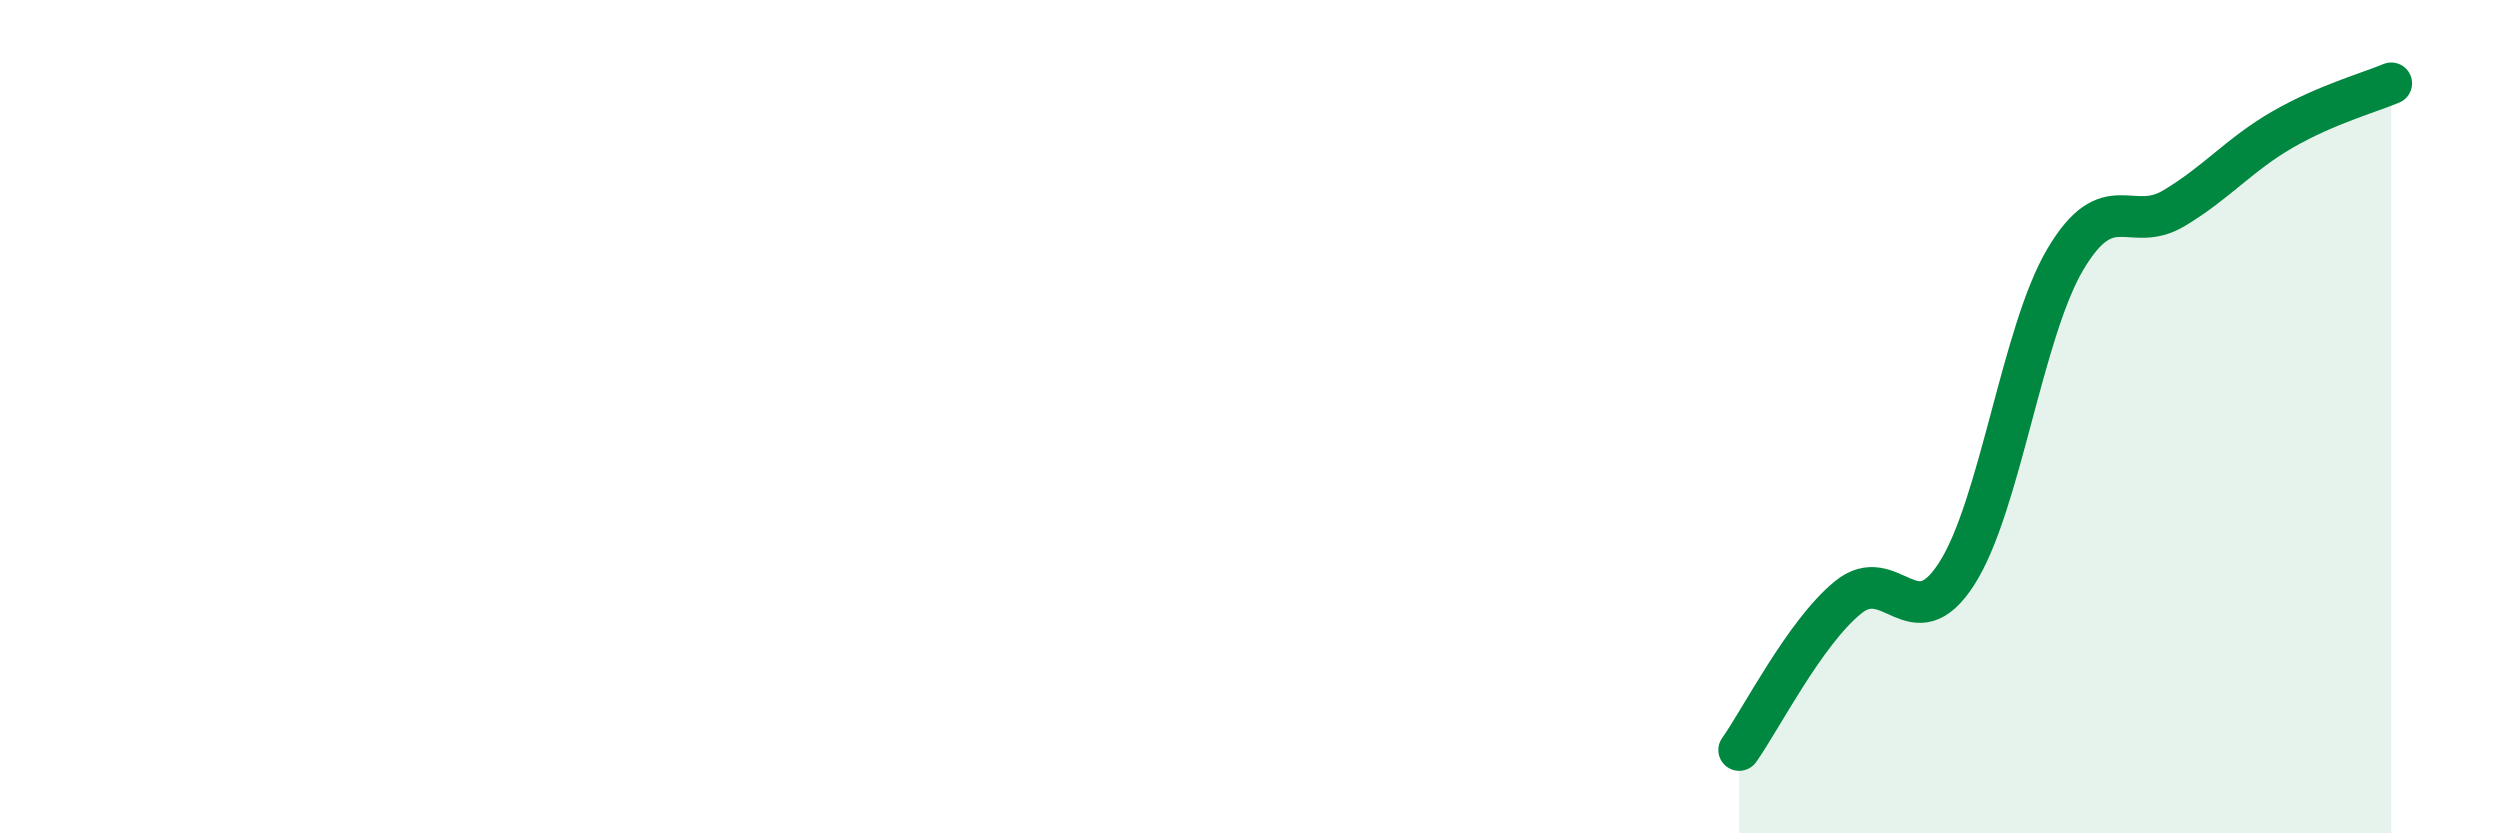
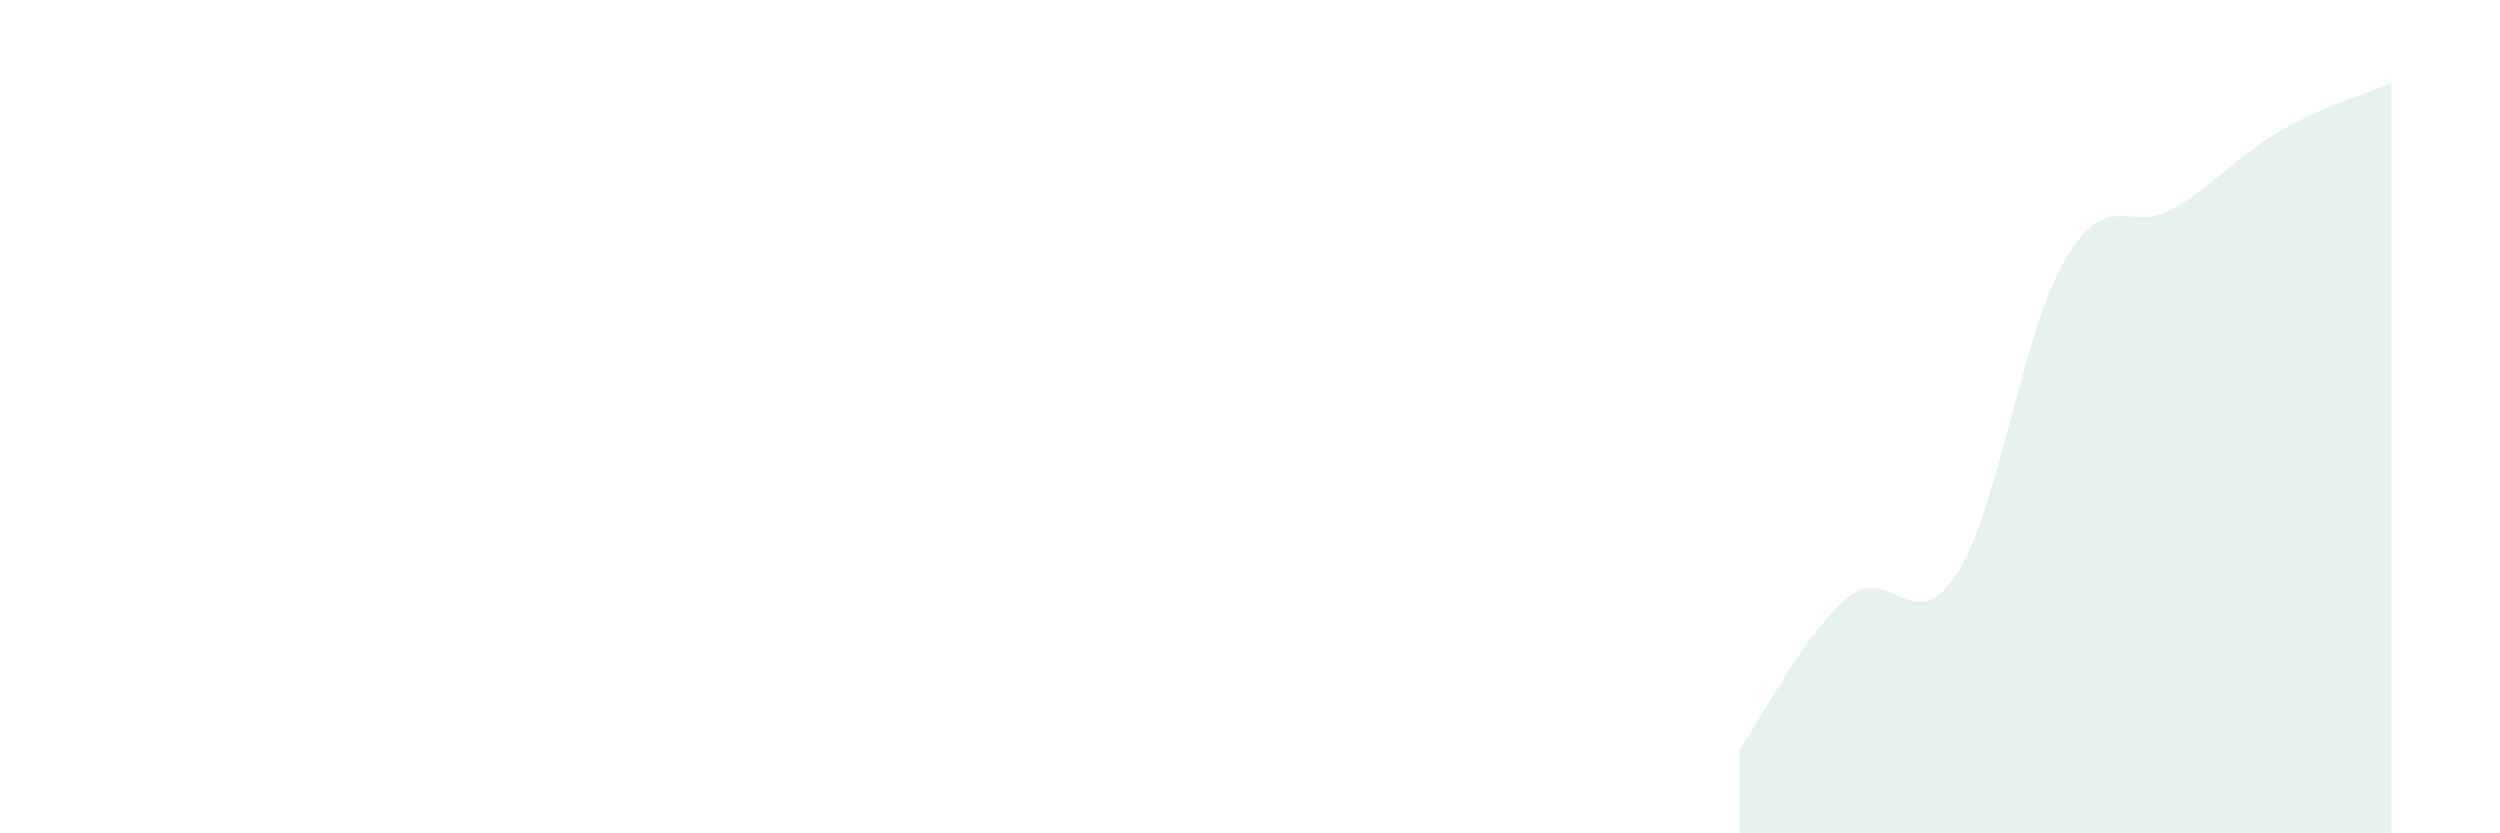
<svg xmlns="http://www.w3.org/2000/svg" width="60" height="20" viewBox="0 0 60 20">
  <path d="M 41.74,18 C 42.26,17.27 43.31,15.19 44.35,14.34 C 45.39,13.49 45.92,15.39 46.96,13.77 C 48,12.15 48.53,7.97 49.57,6.22 C 50.61,4.47 51.13,5.62 52.17,5 C 53.21,4.38 53.74,3.71 54.78,3.11 C 55.82,2.51 56.87,2.22 57.39,2L57.39 20L41.74 20Z" fill="#008740" opacity="0.1" stroke-linecap="round" stroke-linejoin="round" />
-   <path d="M 41.74,18 C 42.26,17.27 43.31,15.19 44.35,14.34 C 45.39,13.49 45.92,15.39 46.96,13.77 C 48,12.15 48.53,7.97 49.57,6.22 C 50.61,4.47 51.13,5.62 52.17,5 C 53.21,4.38 53.74,3.71 54.78,3.11 C 55.82,2.51 56.87,2.22 57.39,2" stroke="#008740" stroke-width="1" fill="none" stroke-linecap="round" stroke-linejoin="round" />
</svg>